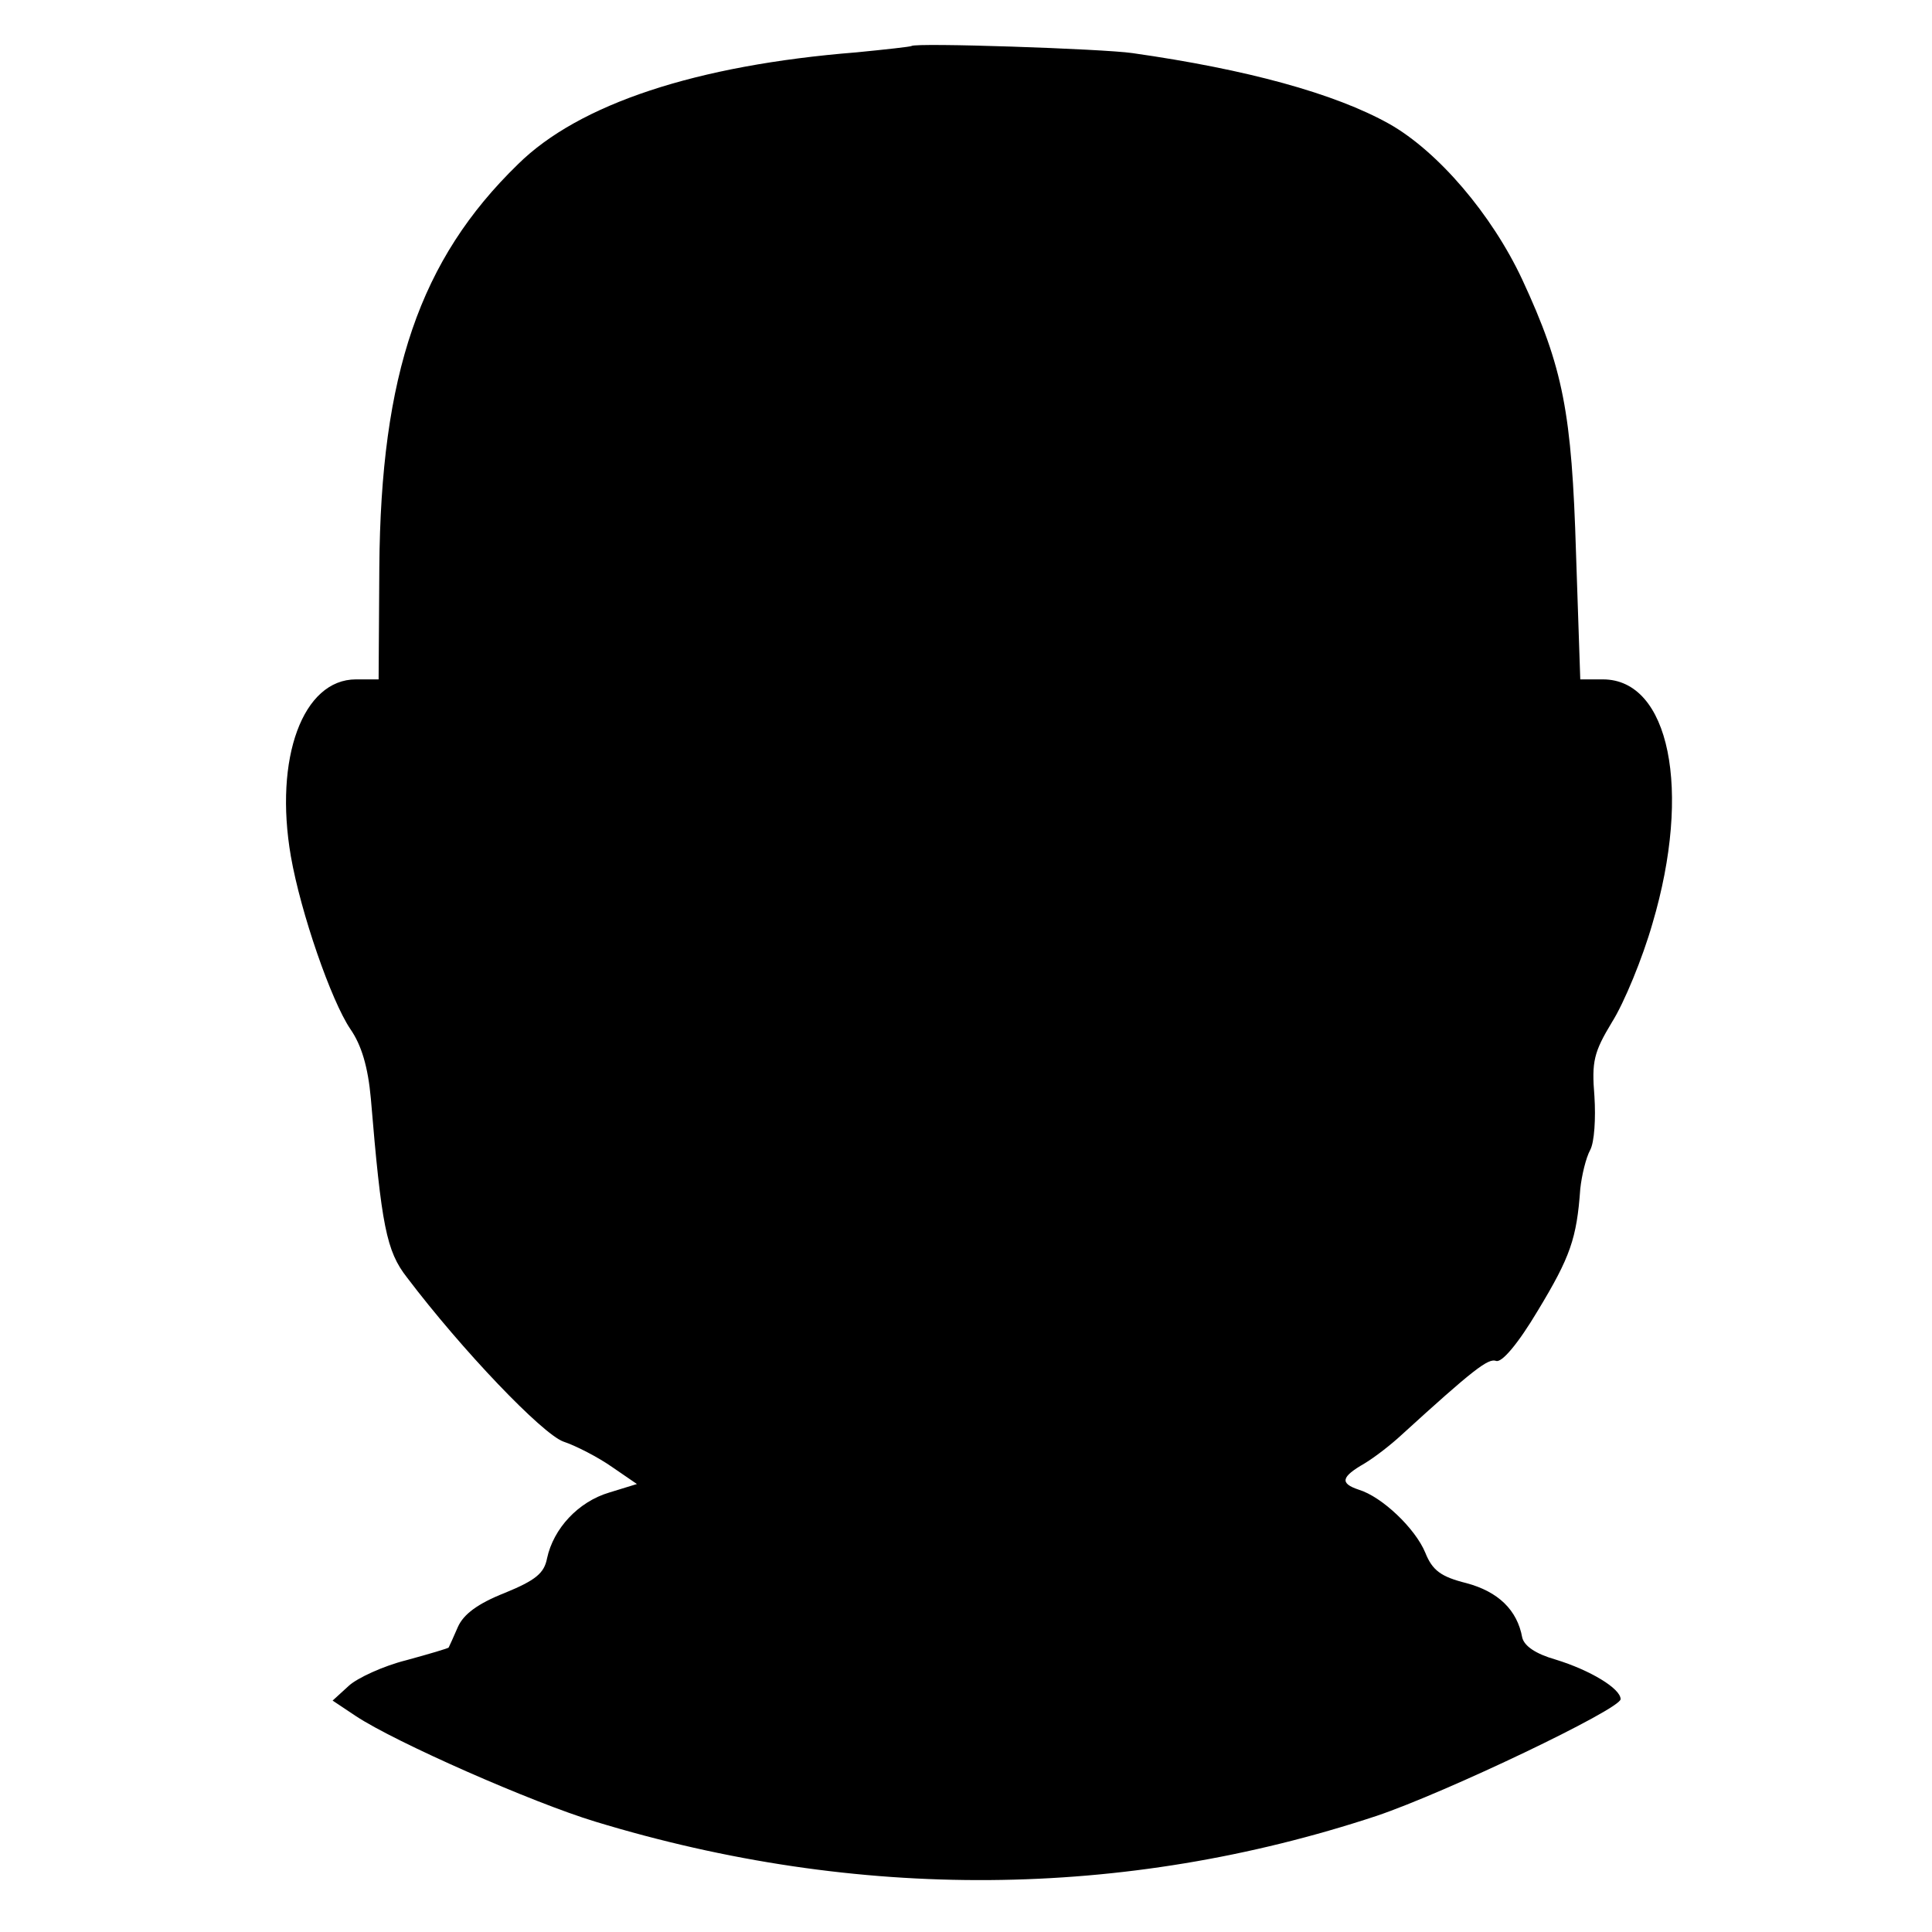
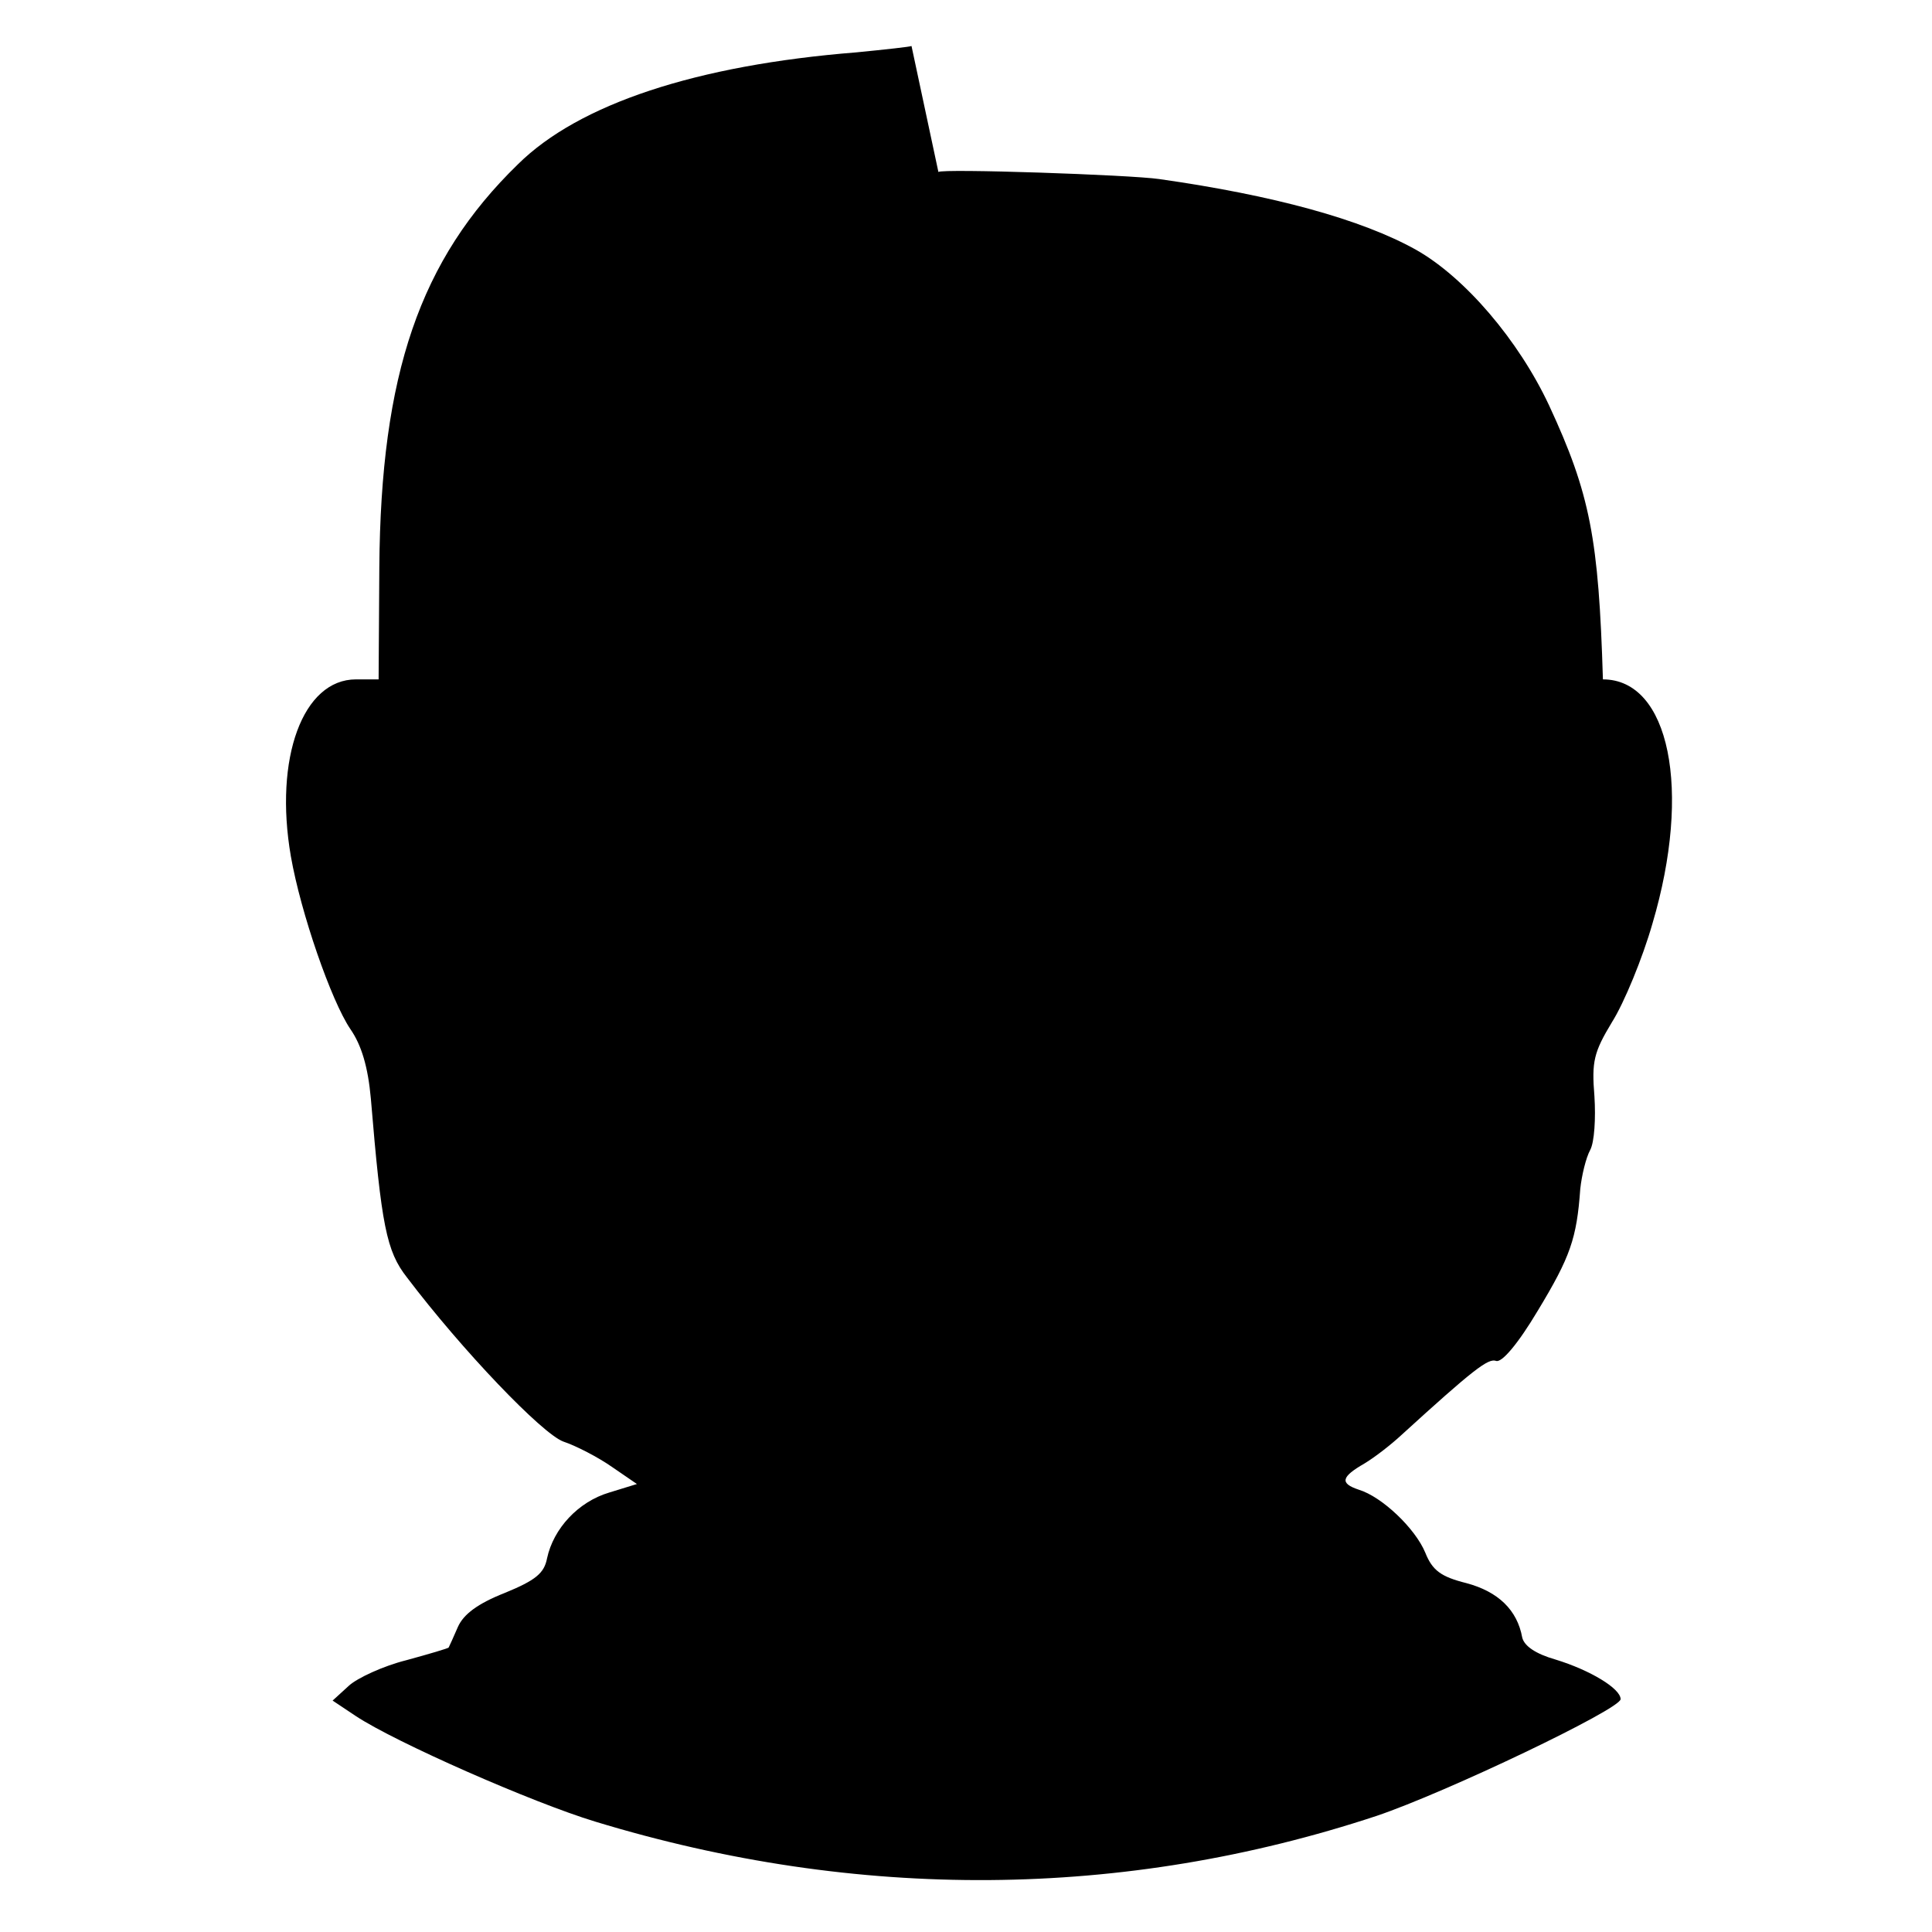
<svg xmlns="http://www.w3.org/2000/svg" version="1.0" width="273pt" height="273pt" viewBox="0 0 273 273" preserveAspectRatio="xMidYMid meet">
  <g transform="translate(0,273) scale(0.1,-0.1)" fill="#000000" stroke="none">
-     <path d="M1288 2665 c-1 -1 -37 -5 -78 -9 -226 -18 -392 -73 -478 -158 -139 -135 -194 -297 -196 -570 l-1 -158 -32 0 c-75 0 -116 -111 -92 -250 14 -80 57 -204 84 -244 16 -23 25 -54 29 -98 15 -180 22 -216 51 -253 78 -103 191 -221 221 -232 18 -6 49 -22 69 -36 l35 -24 -39 -12 c-44 -13 -79 -51 -88 -93 -4 -21 -16 -31 -60 -49 -38 -15 -58 -30 -66 -48 -6 -14 -12 -27 -13 -29 0 -1 -27 -9 -60 -18 -32 -8 -69 -25 -81 -36 l-23 -21 33 -22 c56 -37 249 -122 338 -149 371 -113 747 -110 1104 8 98 33 345 151 345 165 0 15 -43 41 -92 56 -28 8 -44 19 -47 31 -7 39 -34 65 -79 77 -36 9 -48 18 -58 43 -14 34 -61 79 -94 89 -27 9 -25 18 8 37 15 9 38 27 52 40 102 93 123 109 134 105 8 -3 31 24 59 71 46 76 55 102 60 172 2 19 8 44 14 55 6 11 8 45 6 76 -4 49 -1 62 25 105 17 27 43 90 57 139 56 189 24 345 -70 345 l-32 0 -6 178 c-6 199 -18 262 -76 387 -43 92 -119 181 -188 220 -77 43 -201 77 -363 100 -41 6 -307 15 -312 10z" />
+     <path d="M1288 2665 c-1 -1 -37 -5 -78 -9 -226 -18 -392 -73 -478 -158 -139 -135 -194 -297 -196 -570 l-1 -158 -32 0 c-75 0 -116 -111 -92 -250 14 -80 57 -204 84 -244 16 -23 25 -54 29 -98 15 -180 22 -216 51 -253 78 -103 191 -221 221 -232 18 -6 49 -22 69 -36 l35 -24 -39 -12 c-44 -13 -79 -51 -88 -93 -4 -21 -16 -31 -60 -49 -38 -15 -58 -30 -66 -48 -6 -14 -12 -27 -13 -29 0 -1 -27 -9 -60 -18 -32 -8 -69 -25 -81 -36 l-23 -21 33 -22 c56 -37 249 -122 338 -149 371 -113 747 -110 1104 8 98 33 345 151 345 165 0 15 -43 41 -92 56 -28 8 -44 19 -47 31 -7 39 -34 65 -79 77 -36 9 -48 18 -58 43 -14 34 -61 79 -94 89 -27 9 -25 18 8 37 15 9 38 27 52 40 102 93 123 109 134 105 8 -3 31 24 59 71 46 76 55 102 60 172 2 19 8 44 14 55 6 11 8 45 6 76 -4 49 -1 62 25 105 17 27 43 90 57 139 56 189 24 345 -70 345 c-6 199 -18 262 -76 387 -43 92 -119 181 -188 220 -77 43 -201 77 -363 100 -41 6 -307 15 -312 10z" />
  </g>
</svg>